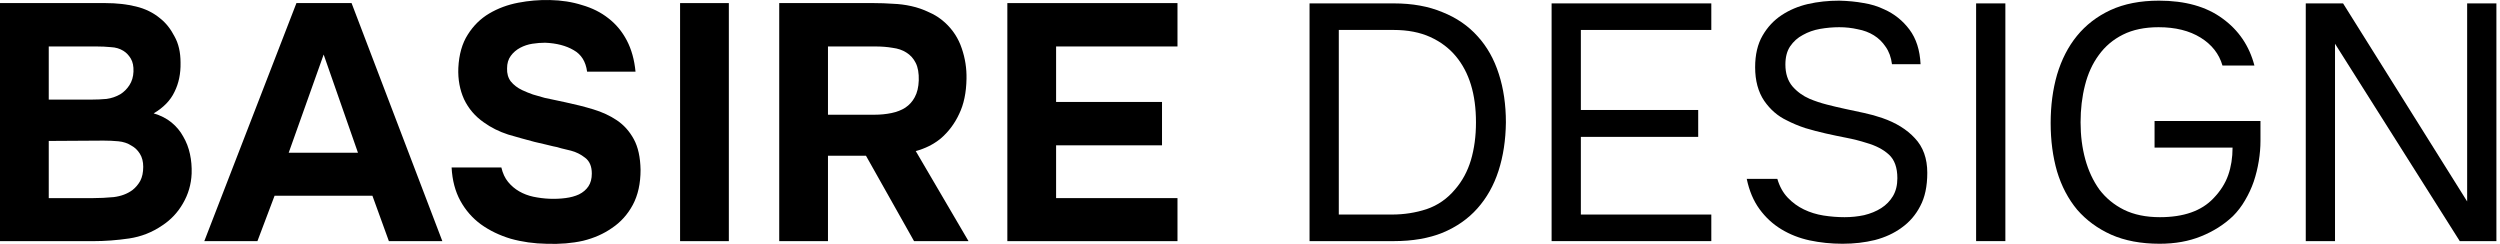
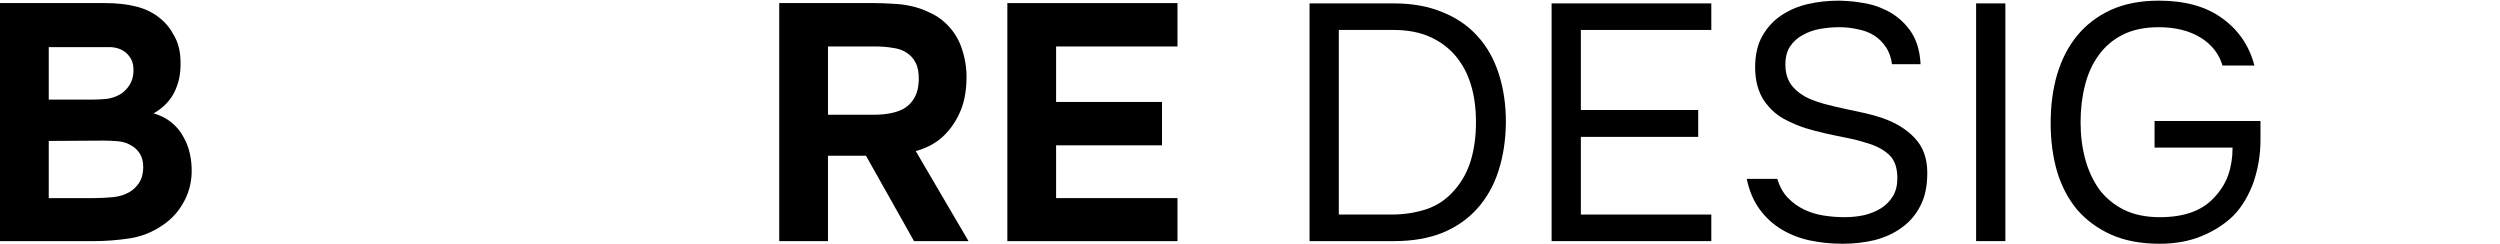
<svg xmlns="http://www.w3.org/2000/svg" width="164" height="16" viewBox="0 0 164 16" fill="none">
-   <path d="M151.258 15.817V0.223H153.706L161.845 13.214V0.223H163.764V15.817H161.36L153.177 2.869V15.817H151.258Z" fill="#323232" style="fill:#323232;fill:color(display-p3 0.196 0.196 0.196);fill-opacity:1;" />
  <path d="M141.604 1.785C140.692 1.785 139.913 1.947 139.266 2.271C138.619 2.594 138.089 3.043 137.678 3.616C137.266 4.175 136.964 4.837 136.773 5.601C136.582 6.351 136.486 7.16 136.486 8.027C136.486 8.895 136.589 9.704 136.795 10.454C137.001 11.204 137.31 11.865 137.722 12.439C138.148 12.998 138.685 13.439 139.332 13.762C139.993 14.086 140.78 14.247 141.692 14.247C143.25 14.247 144.419 13.836 145.199 13.012C145.655 12.542 145.978 12.034 146.169 11.49C146.36 10.946 146.456 10.343 146.456 9.682H141.339V7.939H148.287V9.241C148.287 9.667 148.25 10.108 148.176 10.564C148.103 11.02 147.993 11.468 147.846 11.909C147.699 12.336 147.507 12.748 147.272 13.145C147.052 13.527 146.787 13.872 146.478 14.181C145.89 14.74 145.191 15.181 144.383 15.505C143.589 15.828 142.684 15.99 141.67 15.99C140.449 15.99 139.391 15.791 138.494 15.394C137.611 14.997 136.869 14.453 136.266 13.762C135.678 13.056 135.237 12.218 134.943 11.248C134.663 10.277 134.523 9.219 134.523 8.072C134.523 6.925 134.663 5.866 134.943 4.895C135.237 3.91 135.67 3.065 136.244 2.359C136.832 1.638 137.567 1.072 138.45 0.661C139.346 0.249 140.405 0.043 141.626 0.043C143.346 0.043 144.736 0.433 145.794 1.212C146.853 1.977 147.552 3.006 147.89 4.3H145.794C145.574 3.535 145.096 2.925 144.361 2.469C143.625 2.013 142.706 1.785 141.604 1.785Z" fill="#323232" style="fill:#323232;fill:color(display-p3 0.196 0.196 0.196);fill-opacity:1;" />
  <path d="M131.552 15.817H129.633V0.223H131.552V15.817Z" fill="#323232" style="fill:#323232;fill:color(display-p3 0.196 0.196 0.196);fill-opacity:1;" />
  <path d="M120.652 1.785C120.24 1.785 119.821 1.822 119.394 1.896C118.983 1.969 118.608 2.102 118.269 2.293C117.931 2.469 117.652 2.719 117.431 3.043C117.225 3.351 117.122 3.748 117.122 4.234C117.122 4.822 117.277 5.3 117.586 5.667C117.894 6.02 118.269 6.292 118.711 6.483C119.063 6.631 119.438 6.756 119.835 6.858C120.232 6.961 120.637 7.057 121.049 7.145C121.475 7.233 121.887 7.322 122.284 7.41C122.695 7.498 123.092 7.608 123.475 7.741C124.372 8.05 125.085 8.491 125.614 9.064C126.158 9.638 126.43 10.395 126.43 11.336C126.43 12.218 126.276 12.946 125.967 13.52C125.673 14.093 125.269 14.563 124.754 14.931C124.254 15.299 123.666 15.571 122.99 15.747C122.328 15.909 121.622 15.99 120.872 15.99C120.122 15.99 119.402 15.916 118.711 15.769C118.034 15.622 117.417 15.38 116.858 15.041C116.299 14.703 115.821 14.262 115.424 13.718C115.027 13.174 114.748 12.512 114.586 11.733H116.593C116.74 12.233 116.968 12.645 117.277 12.968C117.586 13.292 117.939 13.549 118.336 13.74C118.733 13.931 119.159 14.064 119.615 14.137C120.085 14.211 120.549 14.247 121.004 14.247C121.446 14.247 121.872 14.203 122.284 14.115C122.71 14.012 123.085 13.858 123.409 13.652C123.732 13.446 123.989 13.181 124.181 12.858C124.372 12.534 124.467 12.145 124.467 11.689C124.467 10.998 124.283 10.483 123.916 10.145C123.548 9.807 123.056 9.549 122.438 9.373C122.026 9.241 121.593 9.13 121.137 9.042C120.681 8.954 120.225 8.858 119.769 8.755C119.313 8.652 118.865 8.535 118.424 8.402C117.983 8.255 117.578 8.086 117.211 7.895C116.622 7.616 116.13 7.189 115.733 6.616C115.336 6.028 115.137 5.292 115.137 4.41C115.137 3.587 115.299 2.896 115.623 2.337C115.946 1.778 116.365 1.33 116.88 0.991C117.394 0.653 117.968 0.411 118.6 0.264C119.247 0.116 119.931 0.043 120.652 0.043C121.24 0.058 121.769 0.109 122.24 0.197C122.725 0.271 123.181 0.411 123.607 0.616C124.269 0.911 124.82 1.352 125.261 1.94C125.702 2.528 125.945 3.285 125.989 4.212H124.114C124.056 3.756 123.916 3.374 123.695 3.065C123.489 2.756 123.232 2.506 122.923 2.315C122.615 2.124 122.262 1.991 121.865 1.918C121.482 1.83 121.078 1.785 120.652 1.785Z" fill="#323232" style="fill:#323232;fill:color(display-p3 0.196 0.196 0.196);fill-opacity:1;" />
  <path d="M101.785 0.223H112.262V1.965H103.704V7.215H111.402V8.979H103.704V14.074H112.262V15.817H101.785V0.223Z" fill="#323232" style="fill:#323232;fill:color(display-p3 0.196 0.196 0.196);fill-opacity:1;" />
  <path d="M85.906 0.223H91.442C92.648 0.223 93.707 0.414 94.619 0.796C95.545 1.164 96.317 1.693 96.934 2.384C97.552 3.061 98.015 3.884 98.324 4.855C98.633 5.81 98.787 6.869 98.787 8.031C98.773 9.192 98.611 10.251 98.302 11.207C97.993 12.163 97.53 12.986 96.912 13.677C96.31 14.354 95.552 14.883 94.641 15.265C93.729 15.633 92.663 15.817 91.442 15.817H85.906V0.223ZM87.825 1.965V14.074H91.31C92.104 14.074 92.861 13.957 93.582 13.721C94.317 13.471 94.942 13.037 95.457 12.42C95.927 11.876 96.273 11.236 96.493 10.501C96.714 9.751 96.824 8.928 96.824 8.031C96.824 7.104 96.714 6.281 96.493 5.56C96.273 4.84 95.942 4.215 95.501 3.686C95.06 3.156 94.501 2.737 93.825 2.428C93.148 2.12 92.347 1.965 91.42 1.965H87.825Z" fill="#323232" style="fill:#323232;fill:color(display-p3 0.196 0.196 0.196);fill-opacity:1;" />
  <path d="M77.243 0.203V3.048H69.28V6.688H76.228V9.533H69.28V12.996H77.243V15.819H66.082V0.203H77.243Z" fill="#323232" style="fill:#323232;fill:color(display-p3 0.196 0.196 0.196);fill-opacity:1;" />
  <path d="M57.337 0.203C57.749 0.203 58.161 0.218 58.572 0.247C58.984 0.262 59.388 0.313 59.785 0.402C60.182 0.49 60.565 0.622 60.932 0.799C61.315 0.96 61.668 1.188 61.991 1.482C62.506 1.953 62.873 2.519 63.094 3.181C63.315 3.828 63.417 4.489 63.403 5.166C63.388 6.078 63.226 6.849 62.917 7.482C62.623 8.114 62.219 8.651 61.704 9.092C61.234 9.474 60.69 9.746 60.072 9.908L63.535 15.819H59.962L56.808 10.217H54.315V15.819H51.117V0.203H57.337ZM57.359 7.526C57.756 7.526 58.131 7.489 58.484 7.416C58.837 7.342 59.138 7.224 59.388 7.063C59.653 6.886 59.859 6.658 60.006 6.379C60.168 6.085 60.256 5.717 60.271 5.276C60.285 4.806 60.219 4.423 60.072 4.129C59.925 3.835 59.719 3.607 59.455 3.445C59.205 3.284 58.903 3.181 58.55 3.137C58.212 3.078 57.837 3.048 57.425 3.048H54.315V7.526H57.359Z" fill="#323232" style="fill:#323232;fill:color(display-p3 0.196 0.196 0.196);fill-opacity:1;" />
-   <path d="M47.812 15.819H44.613V0.203H47.812V15.819Z" fill="#323232" style="fill:#323232;fill:color(display-p3 0.196 0.196 0.196);fill-opacity:1;" />
-   <path d="M38.514 4.7C38.426 4.039 38.132 3.568 37.632 3.289C37.132 2.995 36.507 2.833 35.757 2.803C35.492 2.803 35.213 2.825 34.919 2.87C34.639 2.914 34.374 3.002 34.124 3.134C33.875 3.267 33.669 3.443 33.507 3.664C33.345 3.884 33.264 4.156 33.264 4.48C33.25 4.818 33.331 5.105 33.507 5.34C33.698 5.575 33.948 5.766 34.257 5.913C34.477 6.016 34.713 6.112 34.963 6.2C35.227 6.274 35.485 6.347 35.735 6.421C35.985 6.479 36.227 6.531 36.462 6.575C36.698 6.619 36.904 6.663 37.08 6.707C37.712 6.84 38.323 6.994 38.911 7.171C39.499 7.347 40.021 7.59 40.477 7.898C40.933 8.207 41.3 8.619 41.58 9.134C41.859 9.648 42.006 10.317 42.021 11.141C42.021 12.038 41.852 12.802 41.514 13.435C41.175 14.067 40.719 14.574 40.146 14.957C39.602 15.339 38.97 15.618 38.249 15.795C37.529 15.957 36.735 16.023 35.867 15.993C35.029 15.979 34.242 15.868 33.507 15.662C32.772 15.442 32.117 15.126 31.544 14.714C30.985 14.302 30.537 13.788 30.198 13.17C29.86 12.552 29.669 11.825 29.625 10.986H32.889C32.978 11.369 33.125 11.685 33.331 11.935C33.536 12.185 33.779 12.391 34.058 12.552C34.338 12.714 34.647 12.832 34.985 12.905C35.338 12.979 35.691 13.023 36.044 13.038C36.411 13.052 36.764 13.038 37.102 12.993C37.44 12.949 37.734 12.868 37.984 12.751C38.249 12.619 38.455 12.442 38.602 12.222C38.749 12.001 38.823 11.722 38.823 11.383C38.823 10.913 38.675 10.567 38.382 10.347C38.102 10.126 37.793 9.972 37.455 9.884C37.22 9.825 37.007 9.773 36.815 9.729C36.639 9.67 36.462 9.626 36.286 9.597C36.11 9.553 35.926 9.509 35.735 9.464C35.544 9.42 35.323 9.369 35.073 9.31C34.514 9.163 33.933 9.001 33.331 8.825C32.742 8.634 32.213 8.369 31.742 8.031C31.169 7.634 30.735 7.126 30.441 6.509C30.162 5.891 30.037 5.208 30.066 4.458C30.11 3.575 30.316 2.848 30.684 2.274C31.051 1.686 31.522 1.223 32.095 0.884C32.669 0.546 33.301 0.311 33.992 0.179C34.683 0.046 35.374 -0.012 36.066 0.002C36.83 0.017 37.536 0.127 38.183 0.333C38.845 0.524 39.418 0.811 39.903 1.193C40.403 1.576 40.808 2.061 41.117 2.649C41.425 3.237 41.616 3.921 41.69 4.7H38.514Z" fill="#323232" style="fill:#323232;fill:color(display-p3 0.196 0.196 0.196);fill-opacity:1;" />
-   <path d="M18.012 12.841L16.887 15.819H13.402L19.446 0.203H23.063L29.018 15.819H25.511L24.431 12.841H18.012ZM18.939 10.018H23.482L21.232 3.578L18.939 10.018Z" fill="#323232" style="fill:#323232;fill:color(display-p3 0.196 0.196 0.196);fill-opacity:1;" />
-   <path d="M0 15.819V0.203H6.926C7.646 0.203 8.308 0.277 8.911 0.424C9.528 0.571 10.065 0.835 10.521 1.218C10.889 1.512 11.197 1.901 11.447 2.387C11.712 2.857 11.844 3.431 11.844 4.107C11.859 4.828 11.727 5.467 11.447 6.026C11.183 6.585 10.727 7.055 10.08 7.438C10.536 7.57 10.925 7.769 11.249 8.033C11.572 8.298 11.83 8.607 12.021 8.96C12.227 9.312 12.374 9.695 12.462 10.107C12.55 10.518 12.587 10.945 12.572 11.386C12.543 12.092 12.352 12.746 11.999 13.349C11.661 13.937 11.212 14.415 10.653 14.783C9.992 15.238 9.264 15.525 8.47 15.643C7.676 15.76 6.889 15.819 6.11 15.819H0ZM6.021 6.533C6.345 6.533 6.668 6.519 6.992 6.489C7.315 6.445 7.617 6.342 7.896 6.18C8.132 6.033 8.33 5.835 8.492 5.585C8.654 5.335 8.742 5.041 8.756 4.703C8.771 4.35 8.712 4.063 8.58 3.842C8.448 3.622 8.286 3.453 8.095 3.335C7.859 3.188 7.587 3.107 7.279 3.093C6.97 3.063 6.654 3.048 6.33 3.048H3.198V6.533H6.021ZM3.198 12.996H6.11C6.536 12.996 6.985 12.974 7.455 12.93C7.94 12.871 8.352 12.716 8.69 12.467C8.896 12.305 9.065 12.106 9.198 11.871C9.33 11.621 9.396 11.312 9.396 10.945C9.396 10.607 9.323 10.32 9.176 10.085C9.028 9.849 8.845 9.673 8.624 9.555C8.374 9.393 8.087 9.298 7.764 9.268C7.455 9.239 7.132 9.224 6.793 9.224L3.198 9.246V12.996Z" fill="#323232" style="fill:#323232;fill:color(display-p3 0.196 0.196 0.196);fill-opacity:1;" />
+   <path d="M0 15.819V0.203H6.926C7.646 0.203 8.308 0.277 8.911 0.424C9.528 0.571 10.065 0.835 10.521 1.218C10.889 1.512 11.197 1.901 11.447 2.387C11.712 2.857 11.844 3.431 11.844 4.107C11.859 4.828 11.727 5.467 11.447 6.026C11.183 6.585 10.727 7.055 10.08 7.438C10.536 7.57 10.925 7.769 11.249 8.033C11.572 8.298 11.83 8.607 12.021 8.96C12.227 9.312 12.374 9.695 12.462 10.107C12.55 10.518 12.587 10.945 12.572 11.386C12.543 12.092 12.352 12.746 11.999 13.349C11.661 13.937 11.212 14.415 10.653 14.783C9.992 15.238 9.264 15.525 8.47 15.643C7.676 15.76 6.889 15.819 6.11 15.819H0ZM6.021 6.533C6.345 6.533 6.668 6.519 6.992 6.489C7.315 6.445 7.617 6.342 7.896 6.18C8.132 6.033 8.33 5.835 8.492 5.585C8.654 5.335 8.742 5.041 8.756 4.703C8.771 4.35 8.712 4.063 8.58 3.842C8.448 3.622 8.286 3.453 8.095 3.335C7.859 3.188 7.587 3.107 7.279 3.093H3.198V6.533H6.021ZM3.198 12.996H6.11C6.536 12.996 6.985 12.974 7.455 12.93C7.94 12.871 8.352 12.716 8.69 12.467C8.896 12.305 9.065 12.106 9.198 11.871C9.33 11.621 9.396 11.312 9.396 10.945C9.396 10.607 9.323 10.32 9.176 10.085C9.028 9.849 8.845 9.673 8.624 9.555C8.374 9.393 8.087 9.298 7.764 9.268C7.455 9.239 7.132 9.224 6.793 9.224L3.198 9.246V12.996Z" fill="#323232" style="fill:#323232;fill:color(display-p3 0.196 0.196 0.196);fill-opacity:1;" />
</svg>